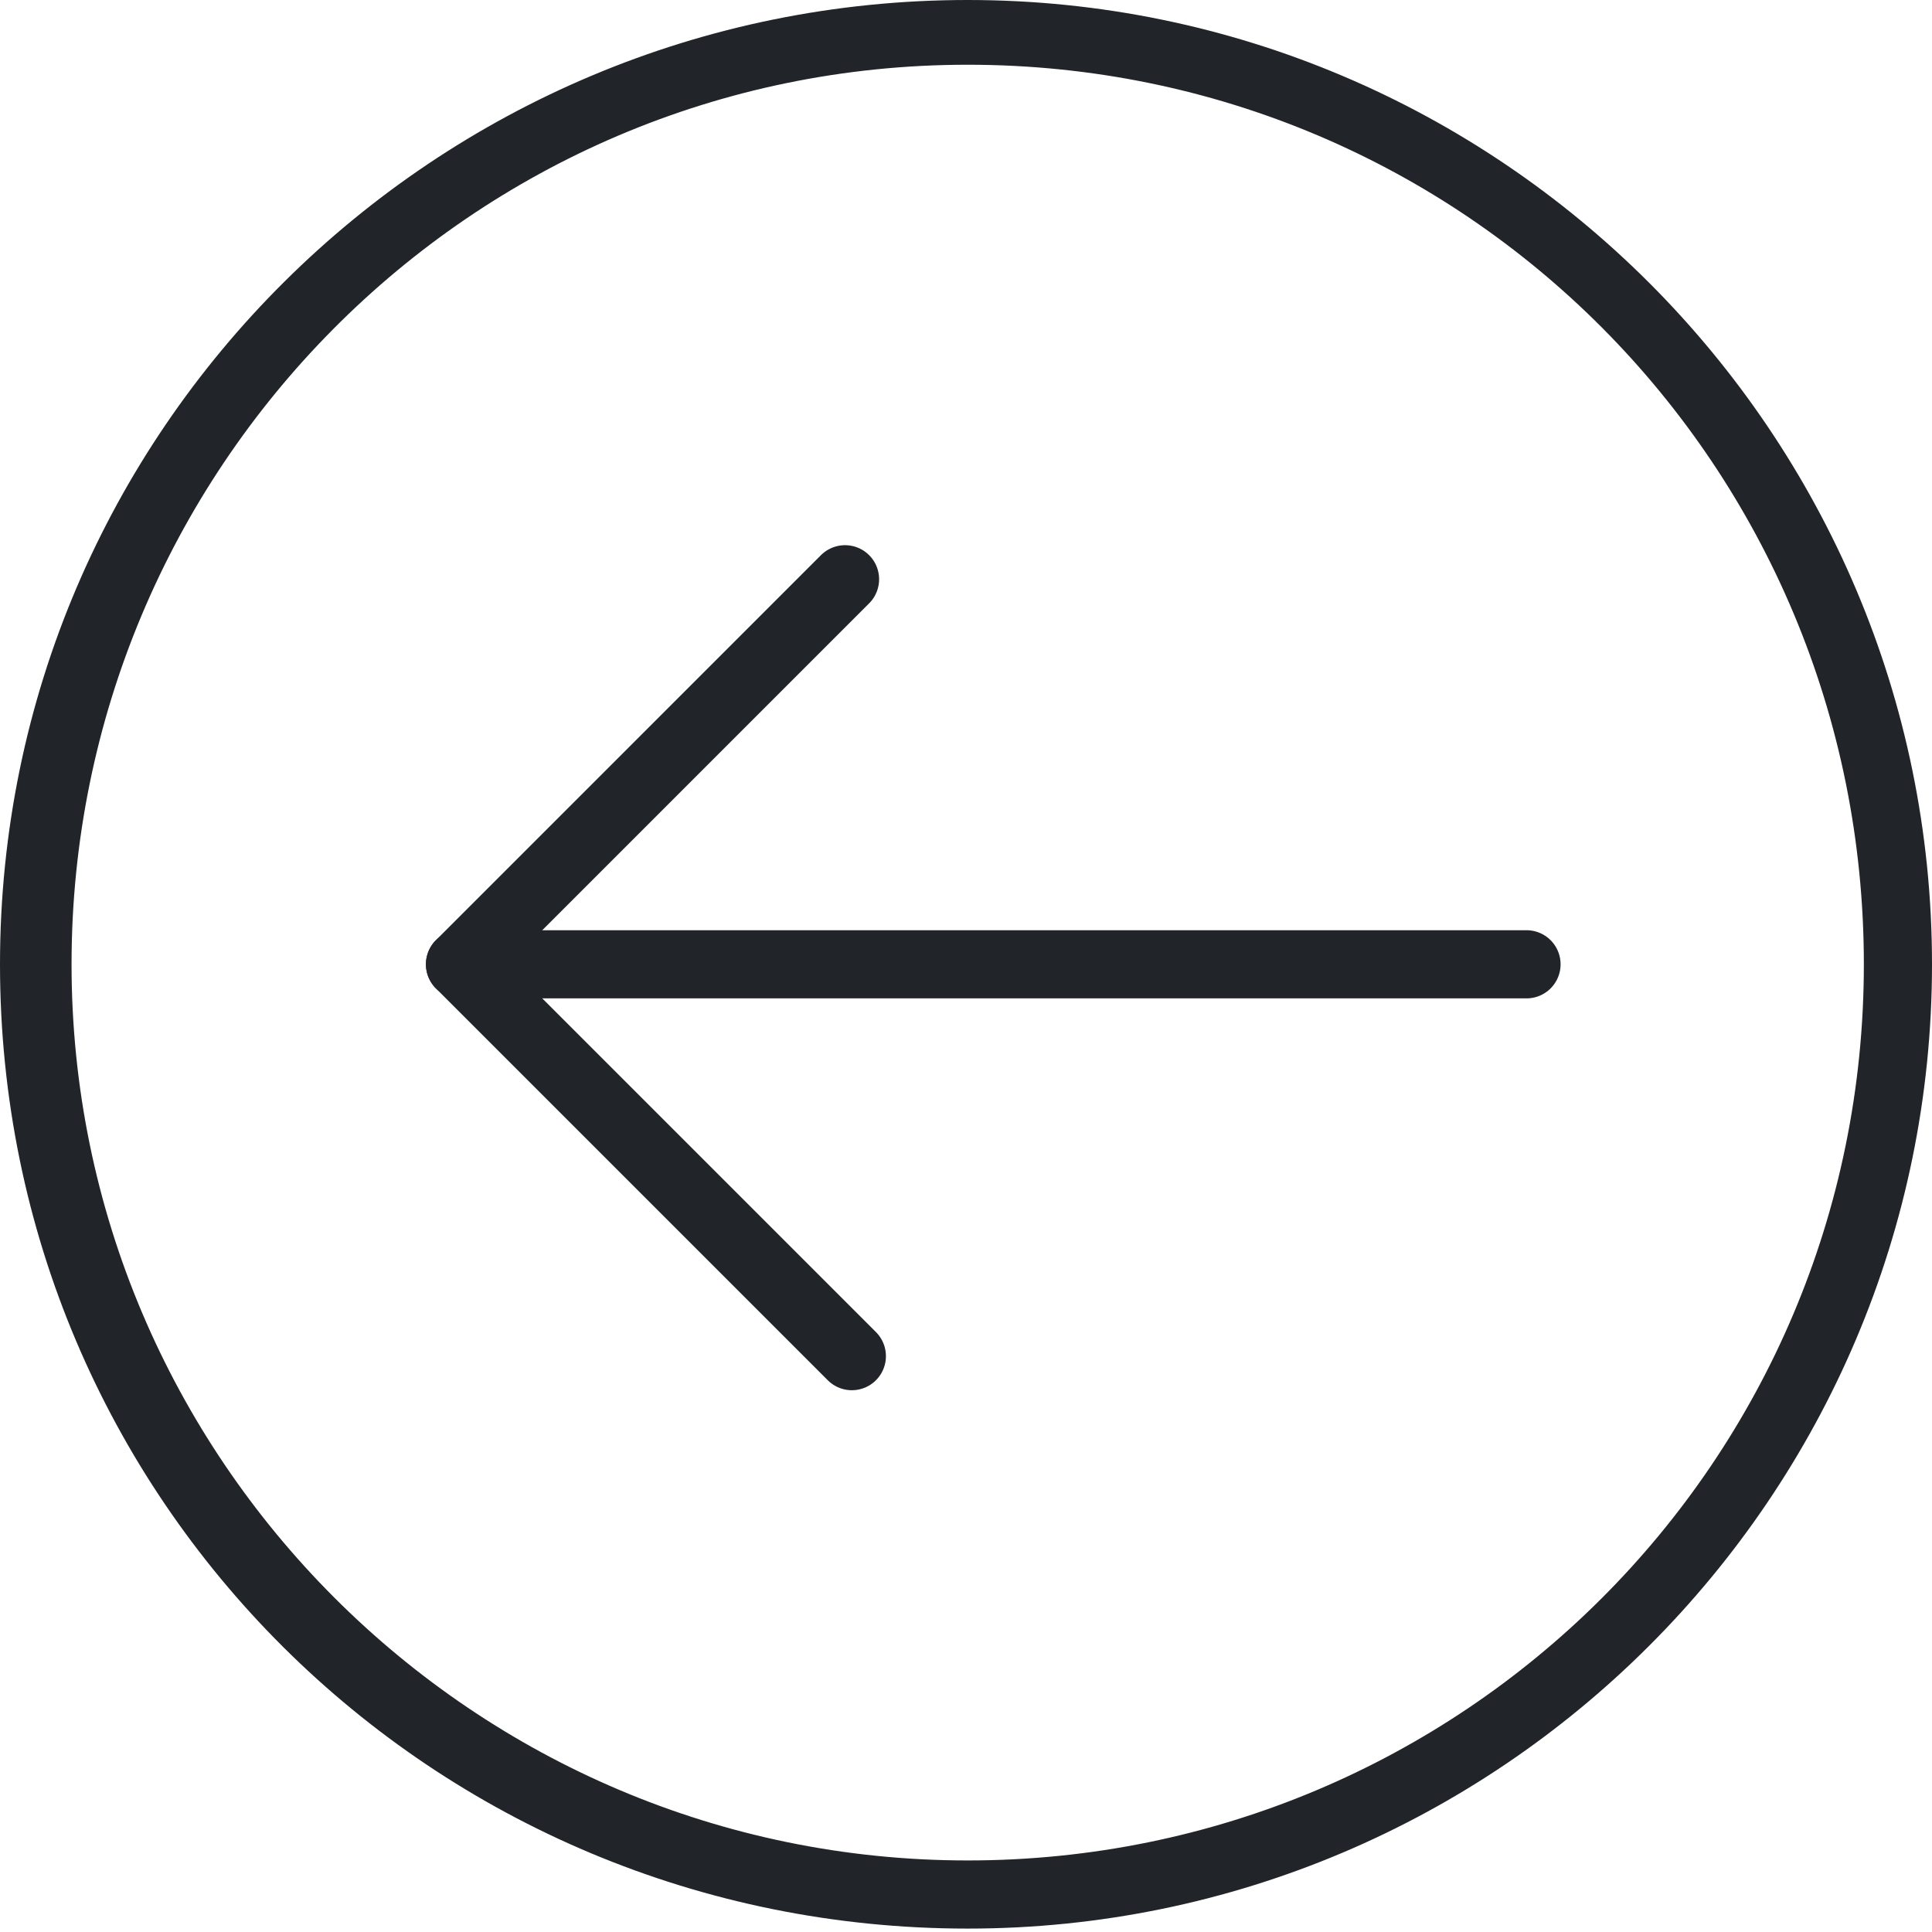
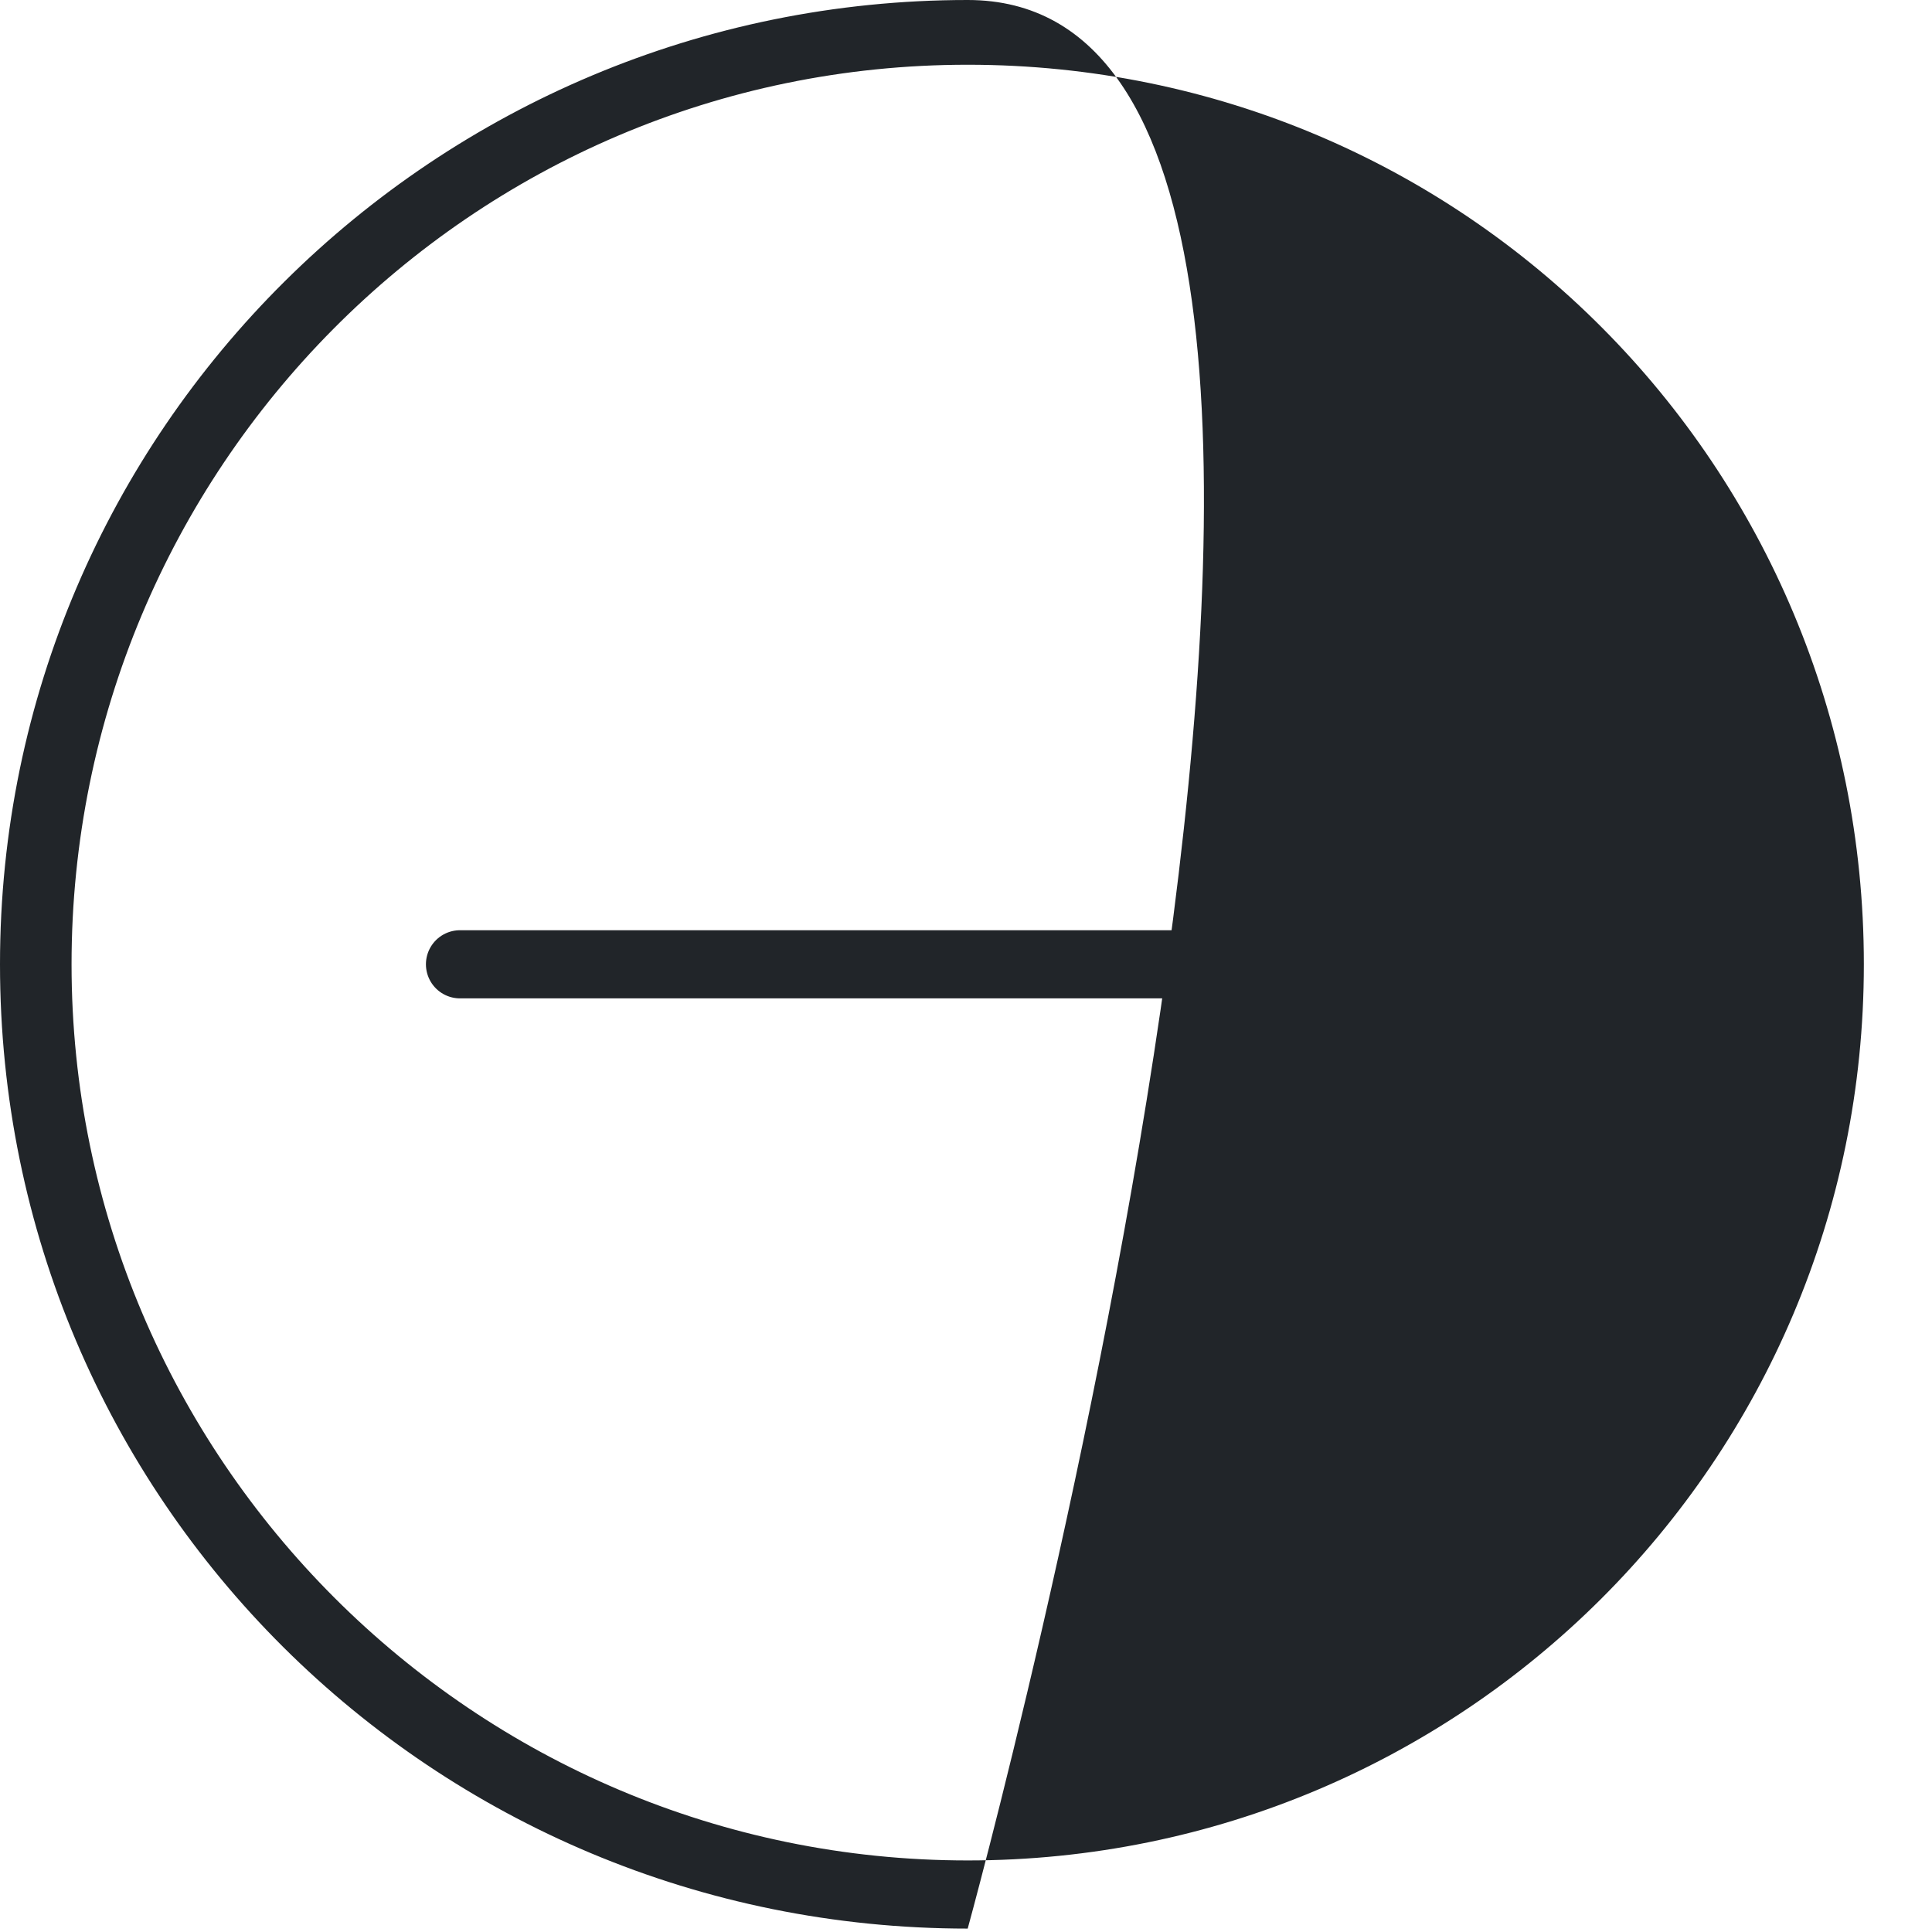
<svg xmlns="http://www.w3.org/2000/svg" version="1.1" id="Layer_1" x="0px" y="0px" viewBox="0 0 56.7 56.7" style="enable-background:new 0 0 56.7 56.7;" xml:space="preserve">
  <style type="text/css">
	.st0{fill:#212529;}
	.st1{fill:none;stroke:#212529;stroke-width:2;stroke-linecap:round;stroke-linejoin:round;stroke-miterlimit:10;}
</style>
  <g>
    <g>
-       <path class="st0" d="M28.4,54.6c-14.5,0-26.3-11.8-26.3-26.3S13.8,1.9,28.4,1.9s26.3,11.8,26.3,26.4S42.9,54.6,28.4,54.6     M28.4,56.6c15.6,0,28.3-12.7,28.3-28.3S44,0,28.4,0S0,12.6,0,28.3S12.7,56.6,28.4,56.6L28.4,56.6z" />
+       <path class="st0" d="M28.4,54.6c-14.5,0-26.3-11.8-26.3-26.3S13.8,1.9,28.4,1.9s26.3,11.8,26.3,26.4S42.9,54.6,28.4,54.6     M28.4,56.6S44,0,28.4,0S0,12.6,0,28.3S12.7,56.6,28.4,56.6L28.4,56.6z" />
    </g>
    <g>
-       <polyline class="st1" points="25,39.8 13.5,28.3 24.8,17   " />
      <line class="st1" x1="13.5" y1="28.3" x2="44.8" y2="28.3" />
    </g>
  </g>
</svg>